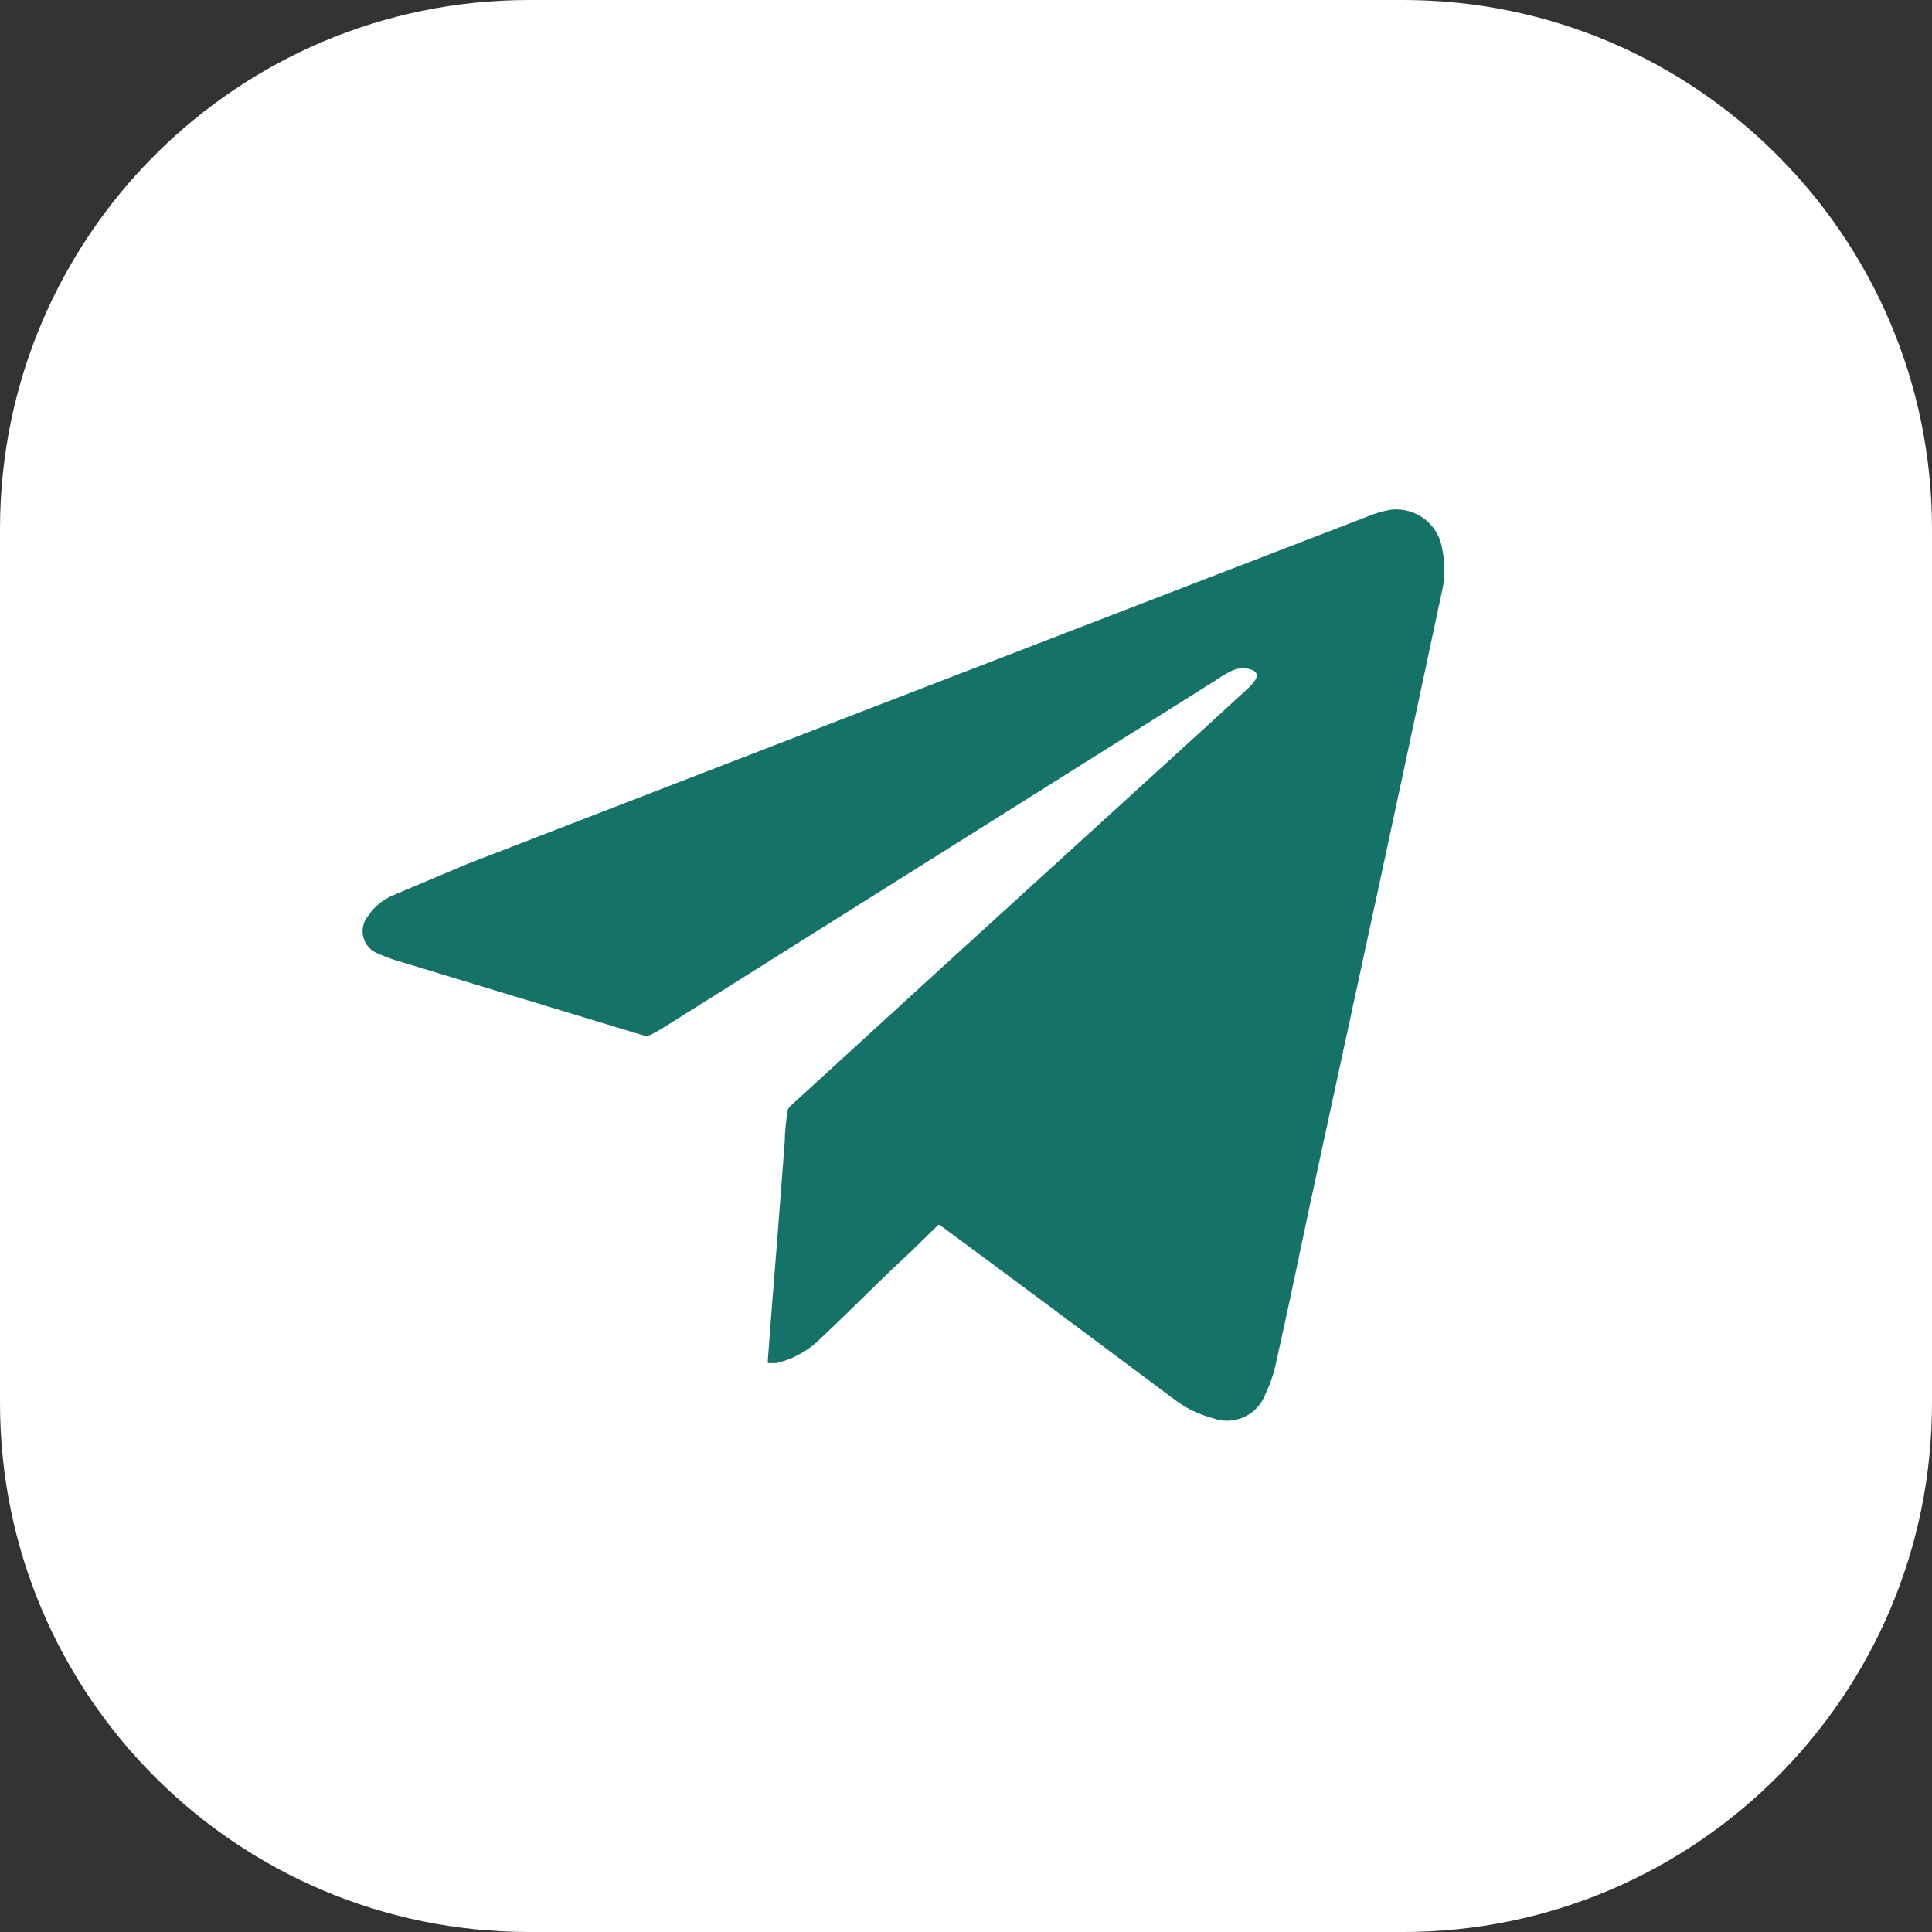
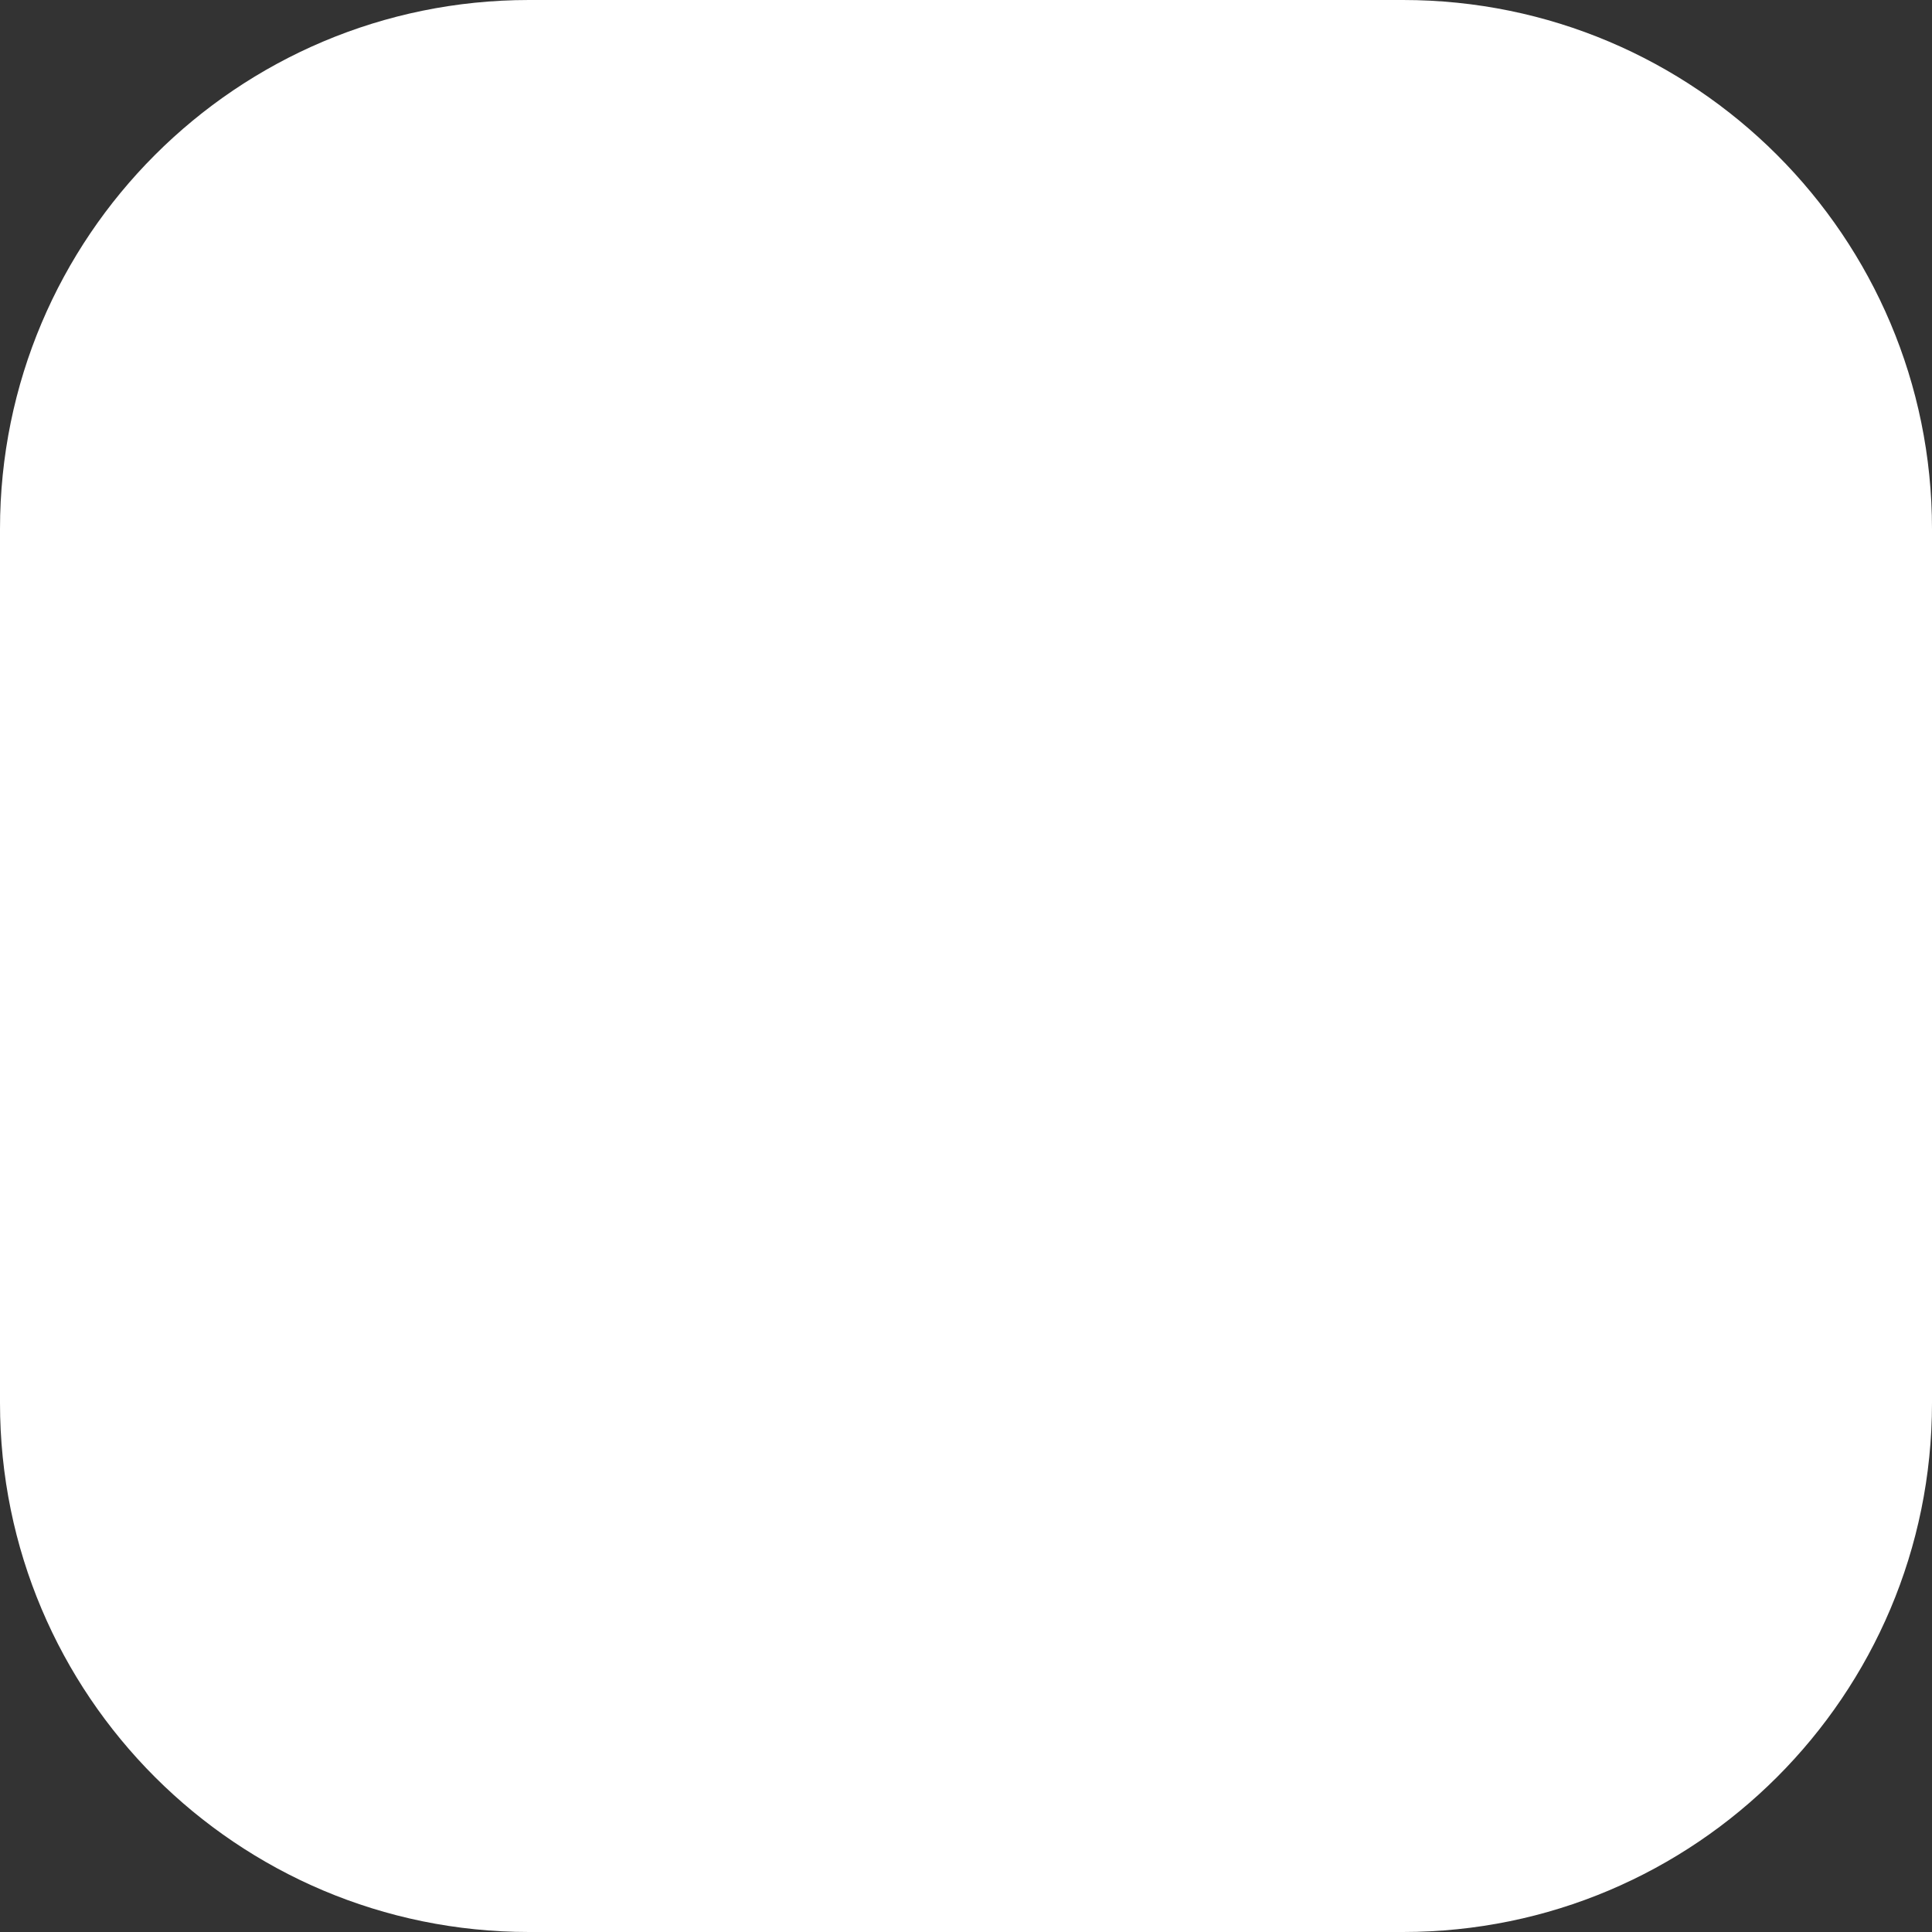
<svg xmlns="http://www.w3.org/2000/svg" width="44" height="44" viewBox="0 0 44 44" fill="none">
  <rect x="0" y="0" width="44" height="44" fill="#333333" stroke="none" />
  <g clip-path="url(#clip0_709_169)">
    <path d="M31.952 0H12.048C5.394 0 0 5.394 0 12.048V31.952C0 38.606 5.394 44 12.048 44H31.952C38.606 44 44 38.606 44 31.952V12.048C44 5.394 38.606 0 31.952 0Z" fill="white" />
-     <path d="M21.375 27.89L20.75 28.501C20.04 29.154 19.4 29.815 18.711 30.461C18.43 30.749 18.073 30.951 17.681 31.044H17.596H17.489C17.486 31.011 17.486 30.977 17.489 30.944C17.553 30.07 17.624 29.19 17.695 28.309C17.752 27.535 17.816 26.76 17.873 25.979C17.873 25.759 17.908 25.531 17.93 25.311C17.942 25.261 17.969 25.216 18.008 25.183L21.176 22.285L27.569 16.46L28.422 15.678C28.48 15.624 28.532 15.565 28.578 15.501C28.663 15.38 28.621 15.281 28.479 15.245C28.405 15.222 28.328 15.214 28.251 15.222C28.174 15.229 28.099 15.251 28.031 15.288C27.915 15.346 27.803 15.412 27.697 15.487L15.522 23.144C15.294 23.287 15.074 23.436 14.811 23.571C14.749 23.592 14.682 23.592 14.62 23.571L9.164 21.916C8.979 21.865 8.799 21.801 8.624 21.724C8.54 21.694 8.464 21.645 8.403 21.579C8.342 21.514 8.299 21.435 8.276 21.349C8.252 21.263 8.251 21.172 8.271 21.085C8.29 20.998 8.331 20.918 8.39 20.85C8.532 20.638 8.735 20.475 8.972 20.381C9.531 20.144 10.092 19.907 10.656 19.671L19.848 16.119L31.214 11.736C31.365 11.676 31.522 11.633 31.682 11.608C31.956 11.578 32.23 11.655 32.448 11.823C32.665 11.992 32.809 12.238 32.847 12.51C32.911 12.815 32.911 13.129 32.847 13.434C32.379 15.643 31.903 17.852 31.427 20.069L29.835 27.428C29.58 28.636 29.331 29.836 29.061 31.037C29.01 31.282 28.929 31.521 28.82 31.747C28.777 31.863 28.712 31.969 28.628 32.059C28.544 32.15 28.443 32.222 28.33 32.273C28.218 32.324 28.097 32.352 27.973 32.356C27.85 32.359 27.727 32.338 27.612 32.294C27.315 32.217 27.036 32.084 26.788 31.903C25.012 30.575 23.236 29.253 21.439 27.925L21.375 27.89Z" fill="#157267" />
  </g>
  <defs>
    <clipPath id="clip0_709_169">
      <rect width="44" height="44" fill="white" />
    </clipPath>
  </defs>
</svg>